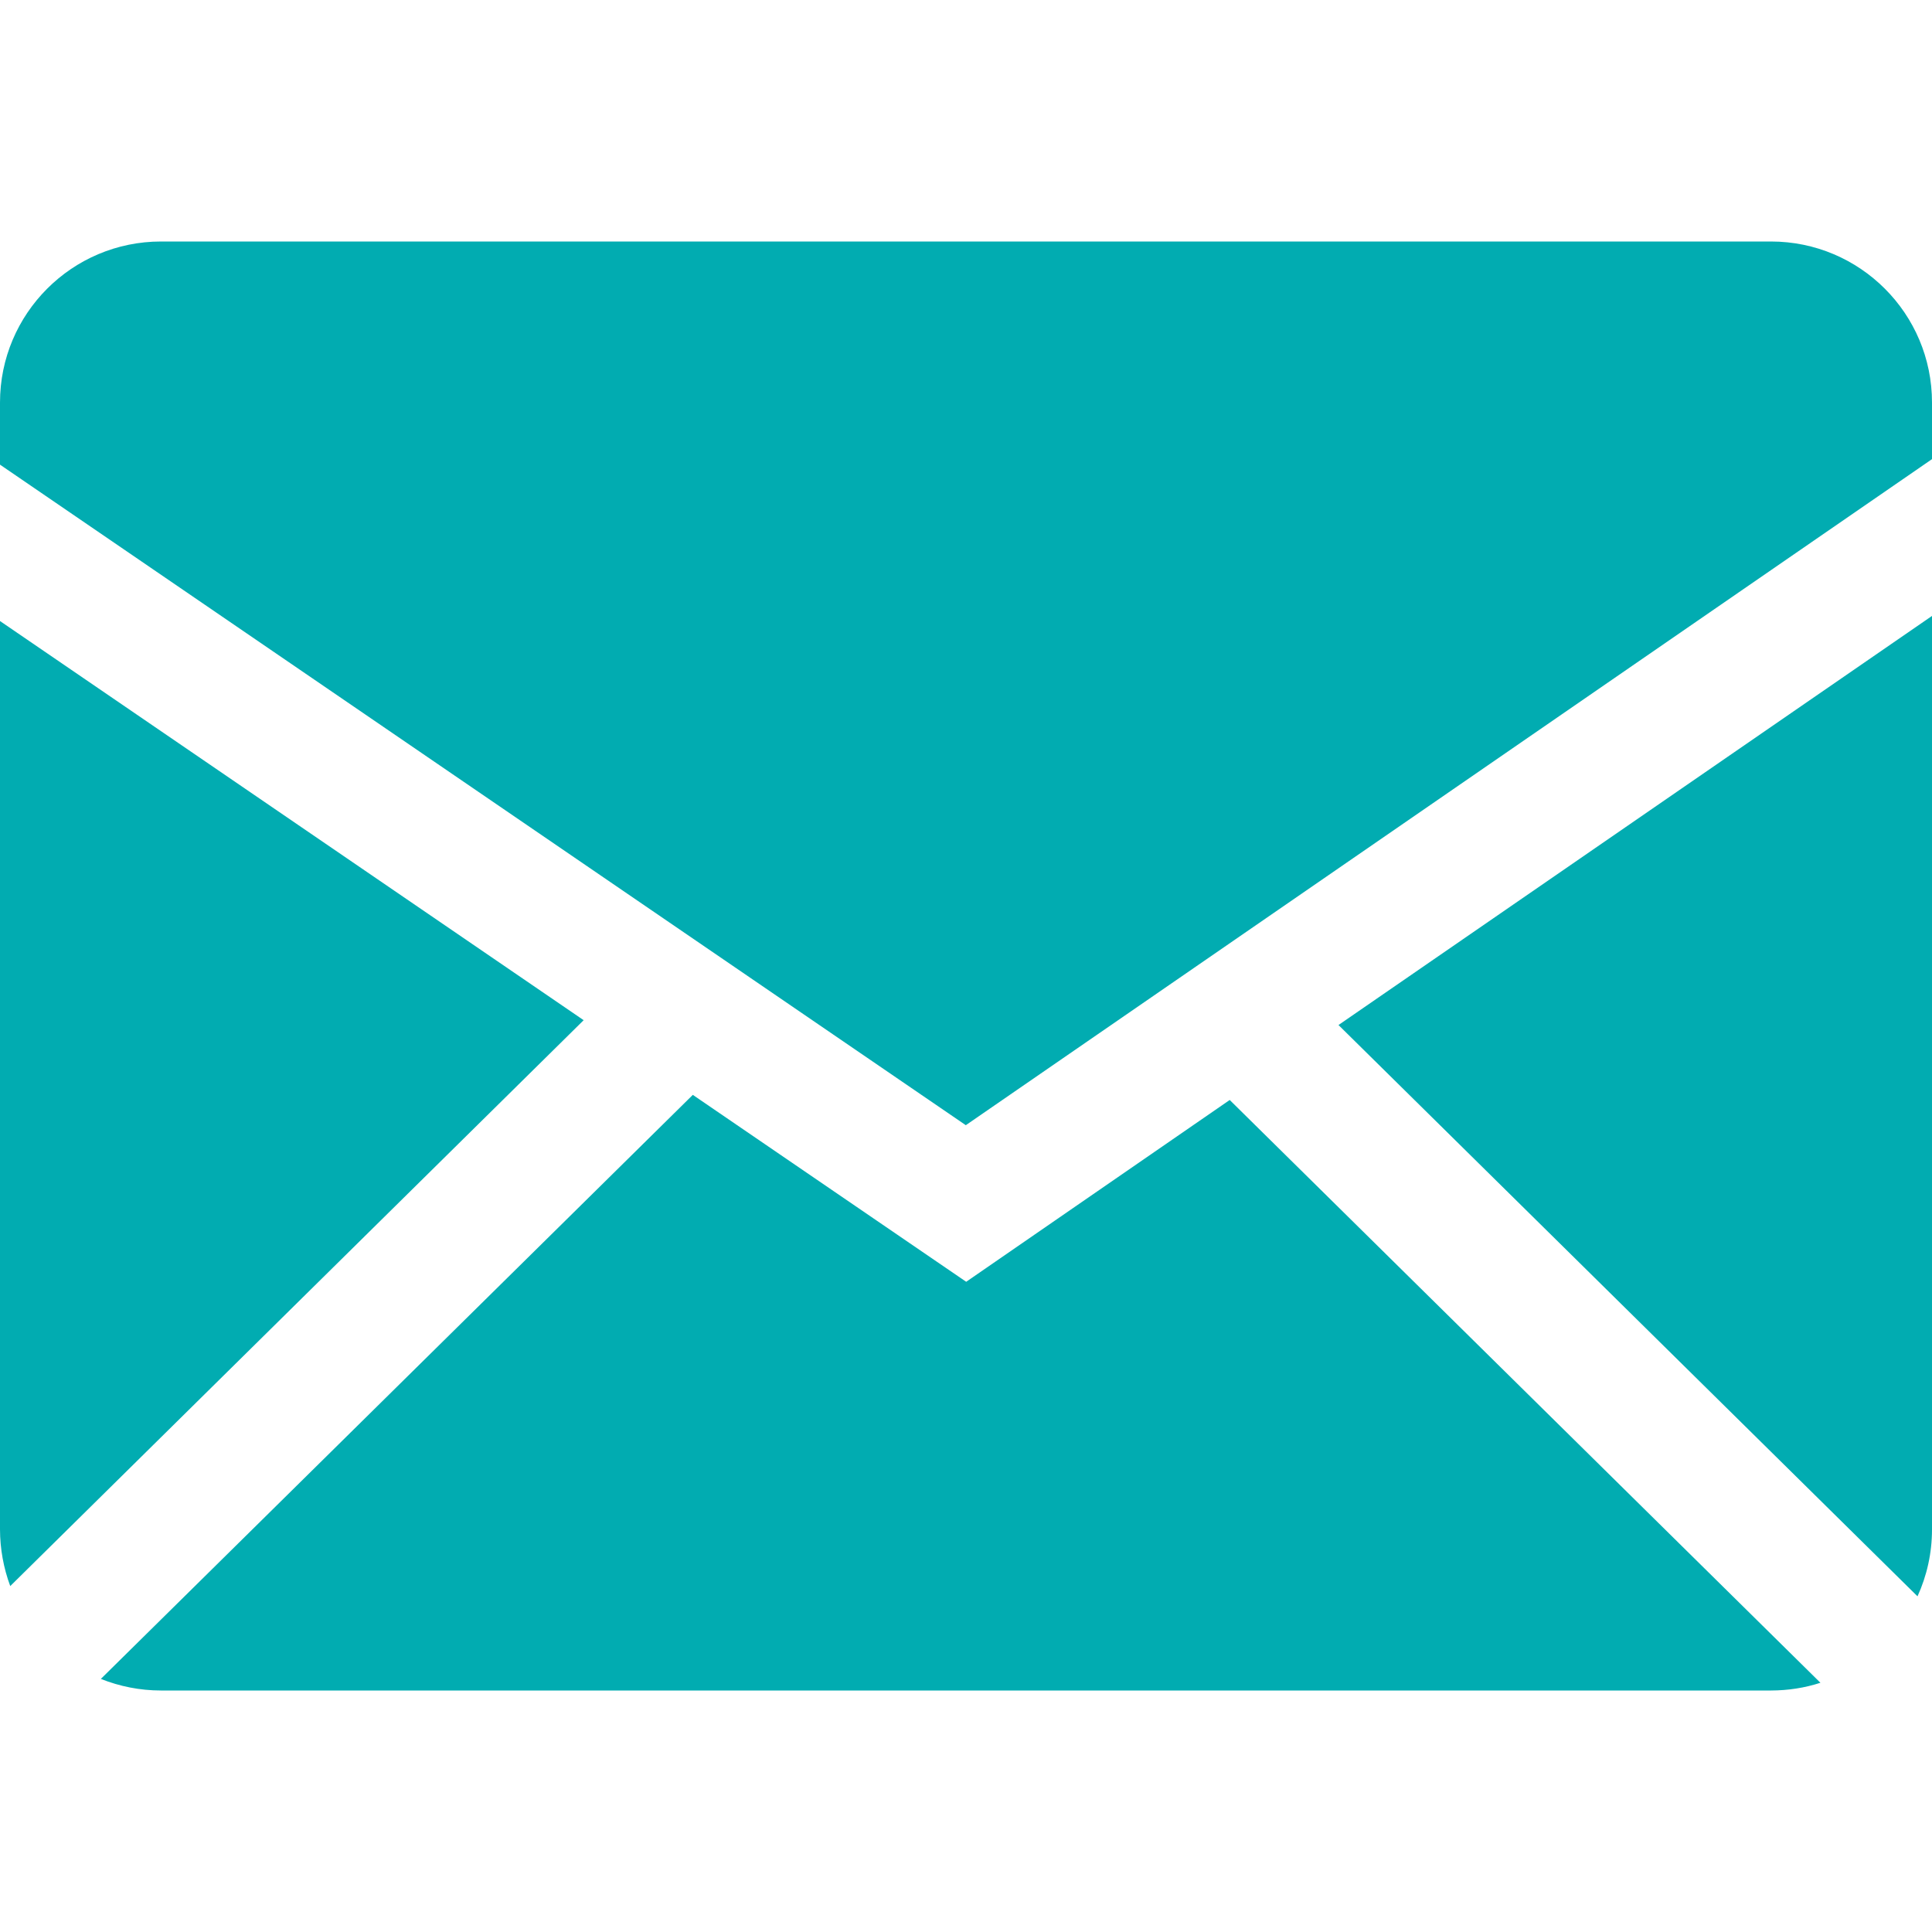
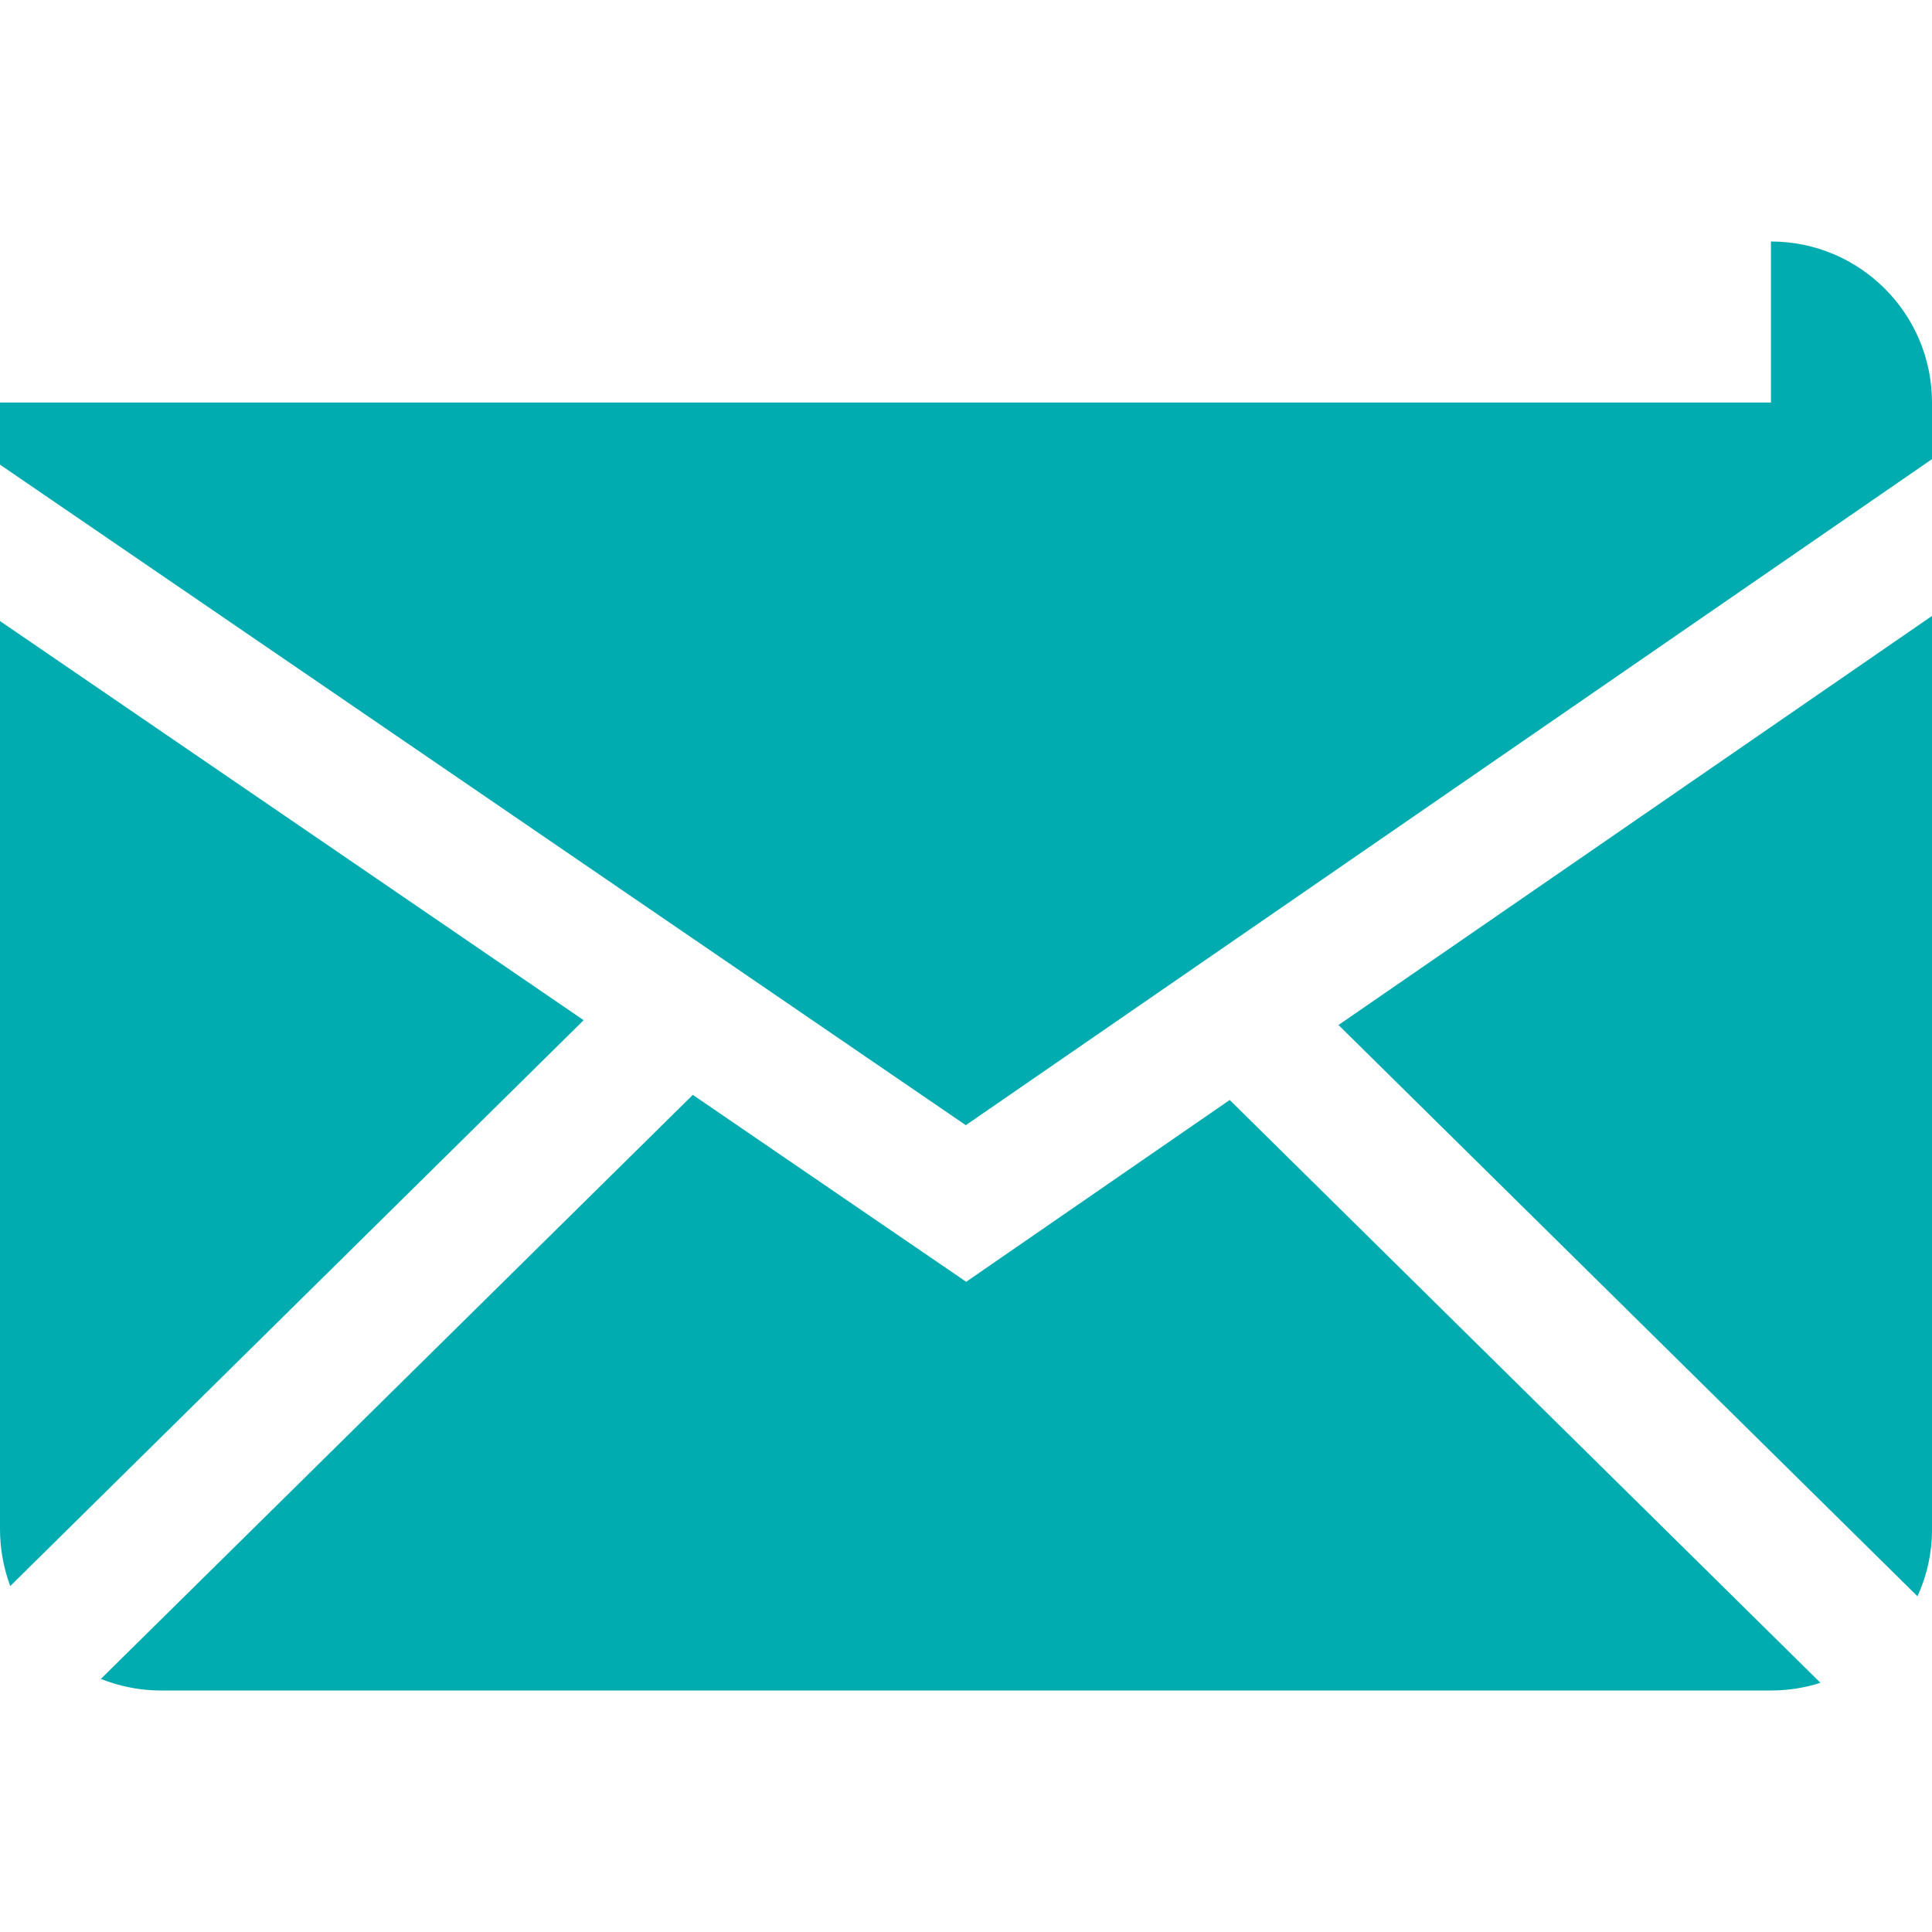
<svg xmlns="http://www.w3.org/2000/svg" width="40" height="40" viewBox="0 0 40 40" fill="none">
-   <path fill-rule="evenodd" clip-rule="evenodd" d="M14.344 22.668L20.004 26.538L25.46 22.774L37.69 34.84C37.367 34.945 37.026 34.999 36.666 35H3.334C2.894 35 2.474 34.914 2.088 34.76L14.344 22.668ZM40 12.752V31.666C40 32.16 39.892 32.628 39.7 33.05L27.712 21.222L40 12.752ZM0 12.858L12.084 21.122L0.212 32.838C0.073 32.463 0.001 32.066 0 31.666L0 12.858ZM36.666 5C38.506 5 40 6.492 40 8.334V9.506L19.996 23.296L0 9.62V8.334C0 6.494 1.492 5 3.334 5H36.666Z" fill="#01ACB1" />
+   <path fill-rule="evenodd" clip-rule="evenodd" d="M14.344 22.668L20.004 26.538L25.46 22.774L37.69 34.84C37.367 34.945 37.026 34.999 36.666 35H3.334C2.894 35 2.474 34.914 2.088 34.76L14.344 22.668ZM40 12.752V31.666C40 32.16 39.892 32.628 39.7 33.05L27.712 21.222L40 12.752ZM0 12.858L12.084 21.122L0.212 32.838C0.073 32.463 0.001 32.066 0 31.666L0 12.858ZM36.666 5C38.506 5 40 6.492 40 8.334V9.506L19.996 23.296L0 9.62V8.334H36.666Z" fill="#01ACB1" />
</svg>